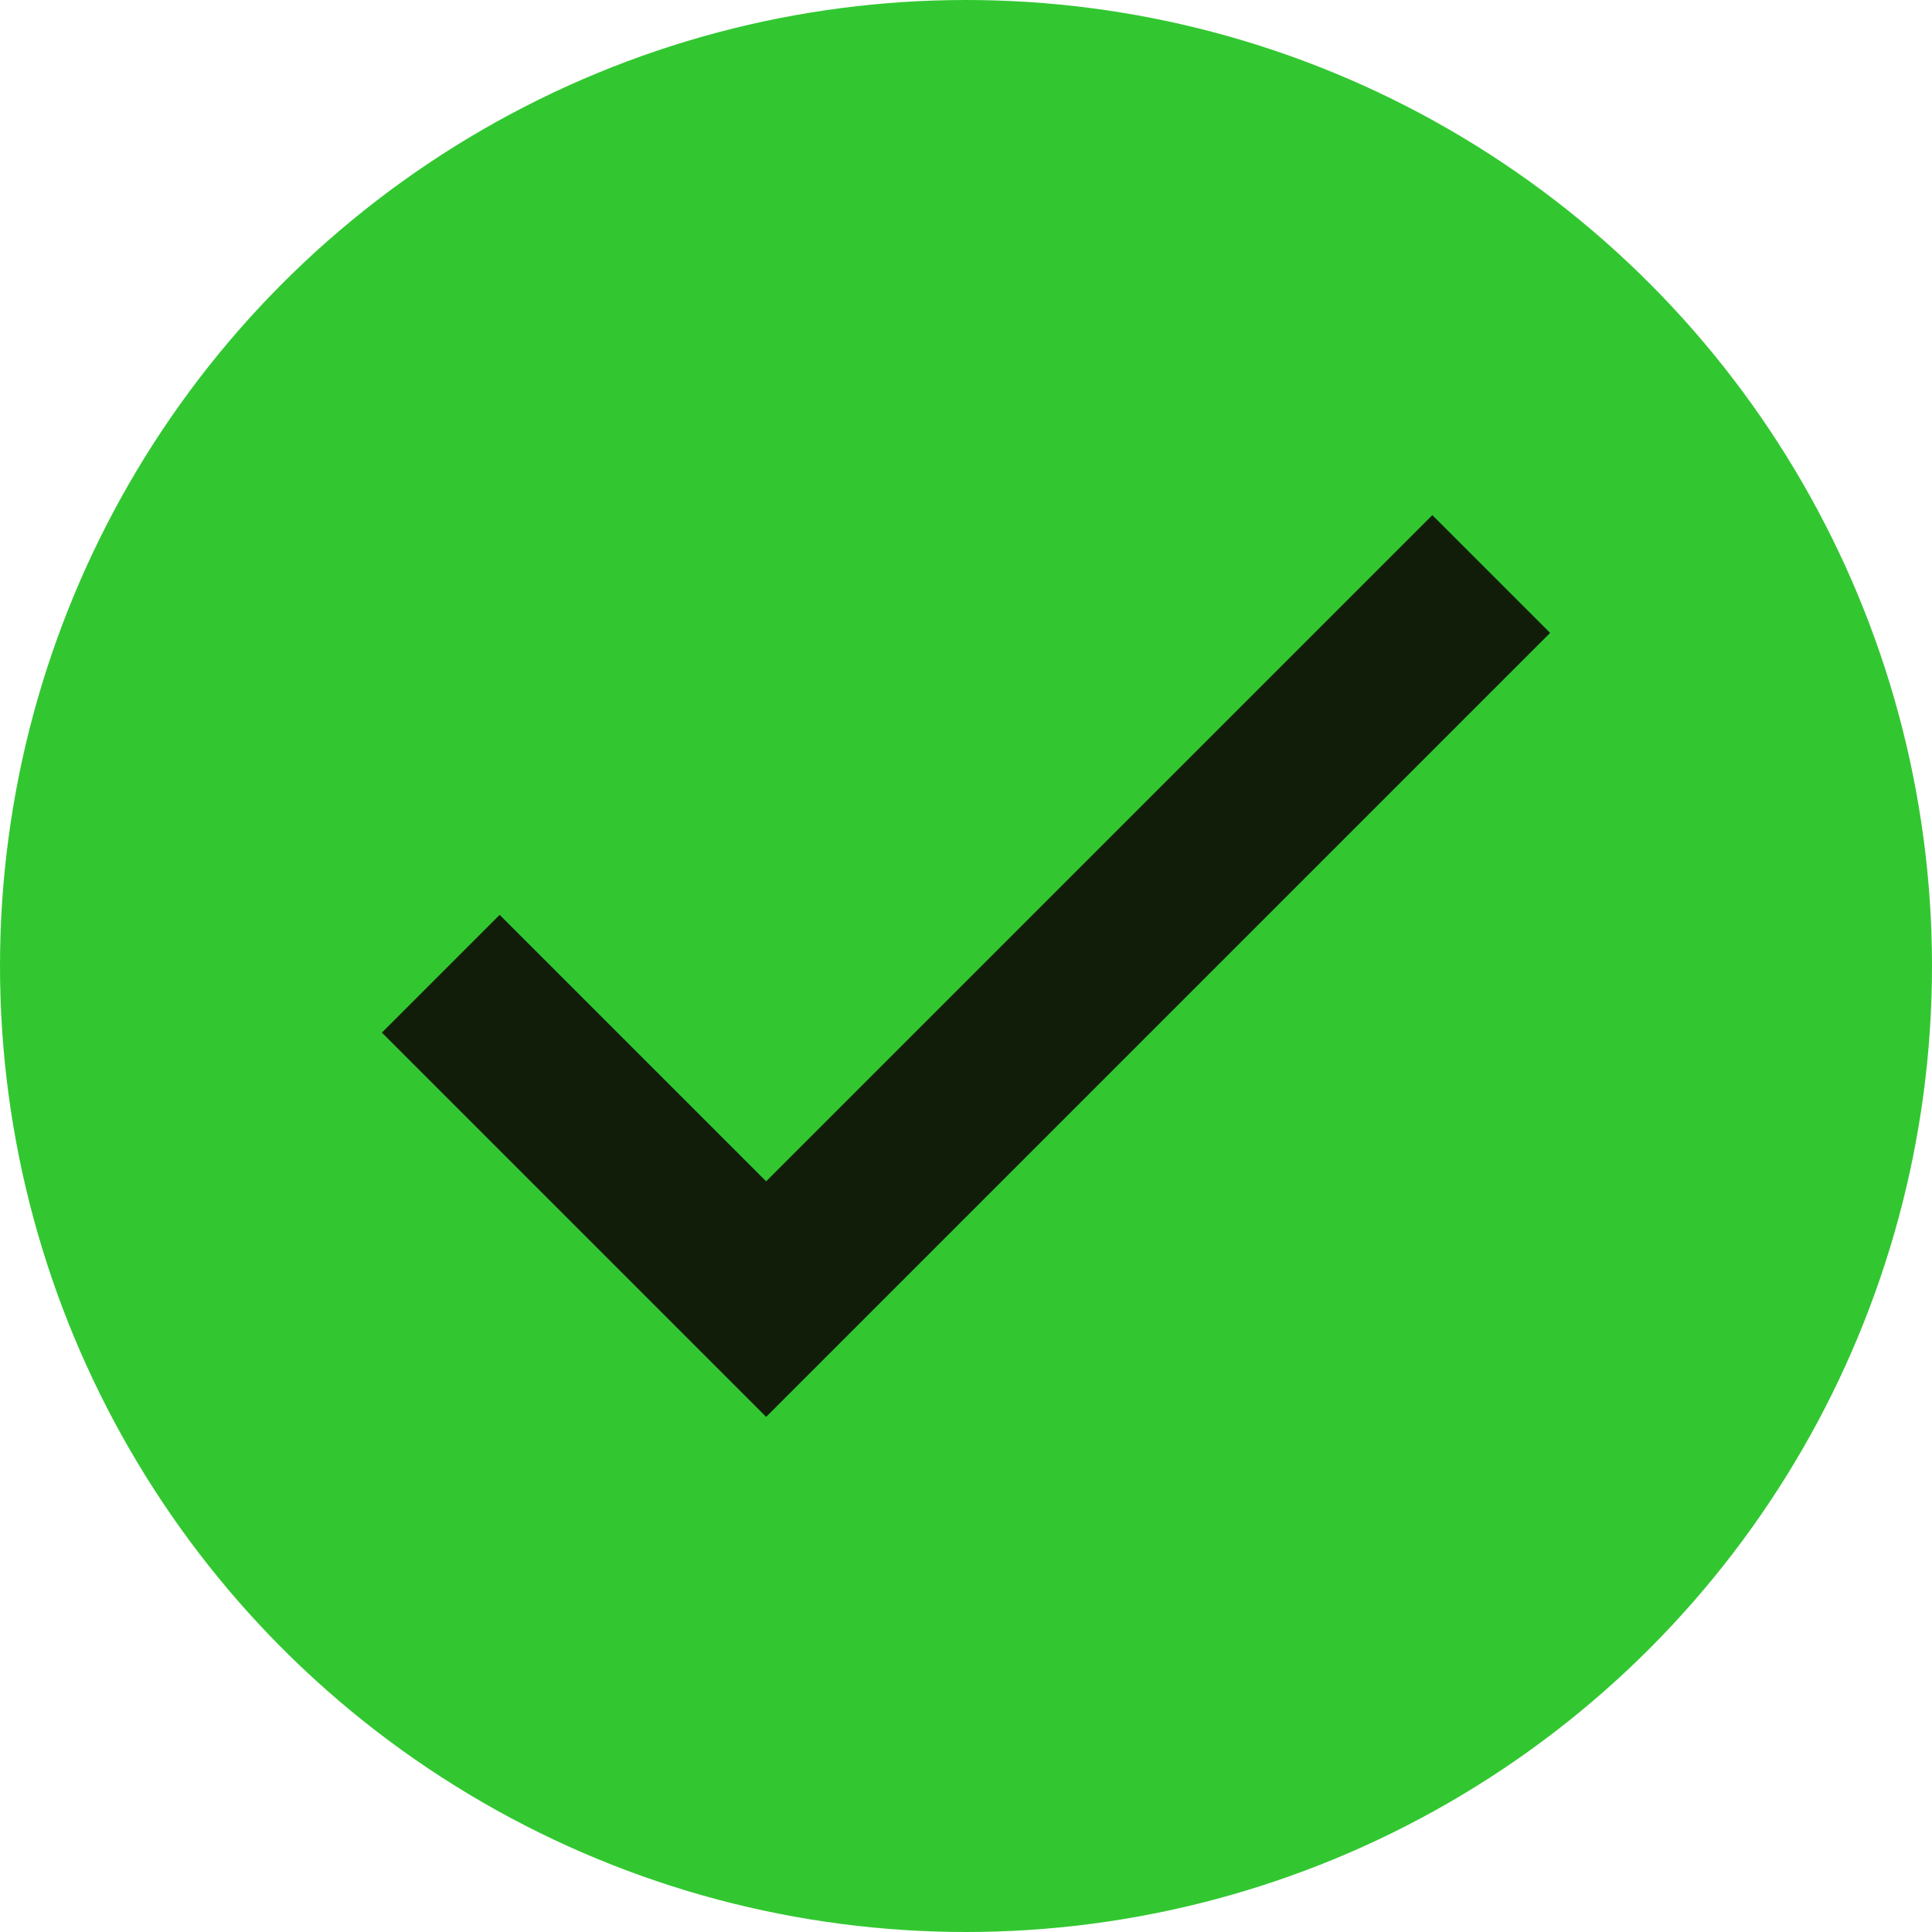
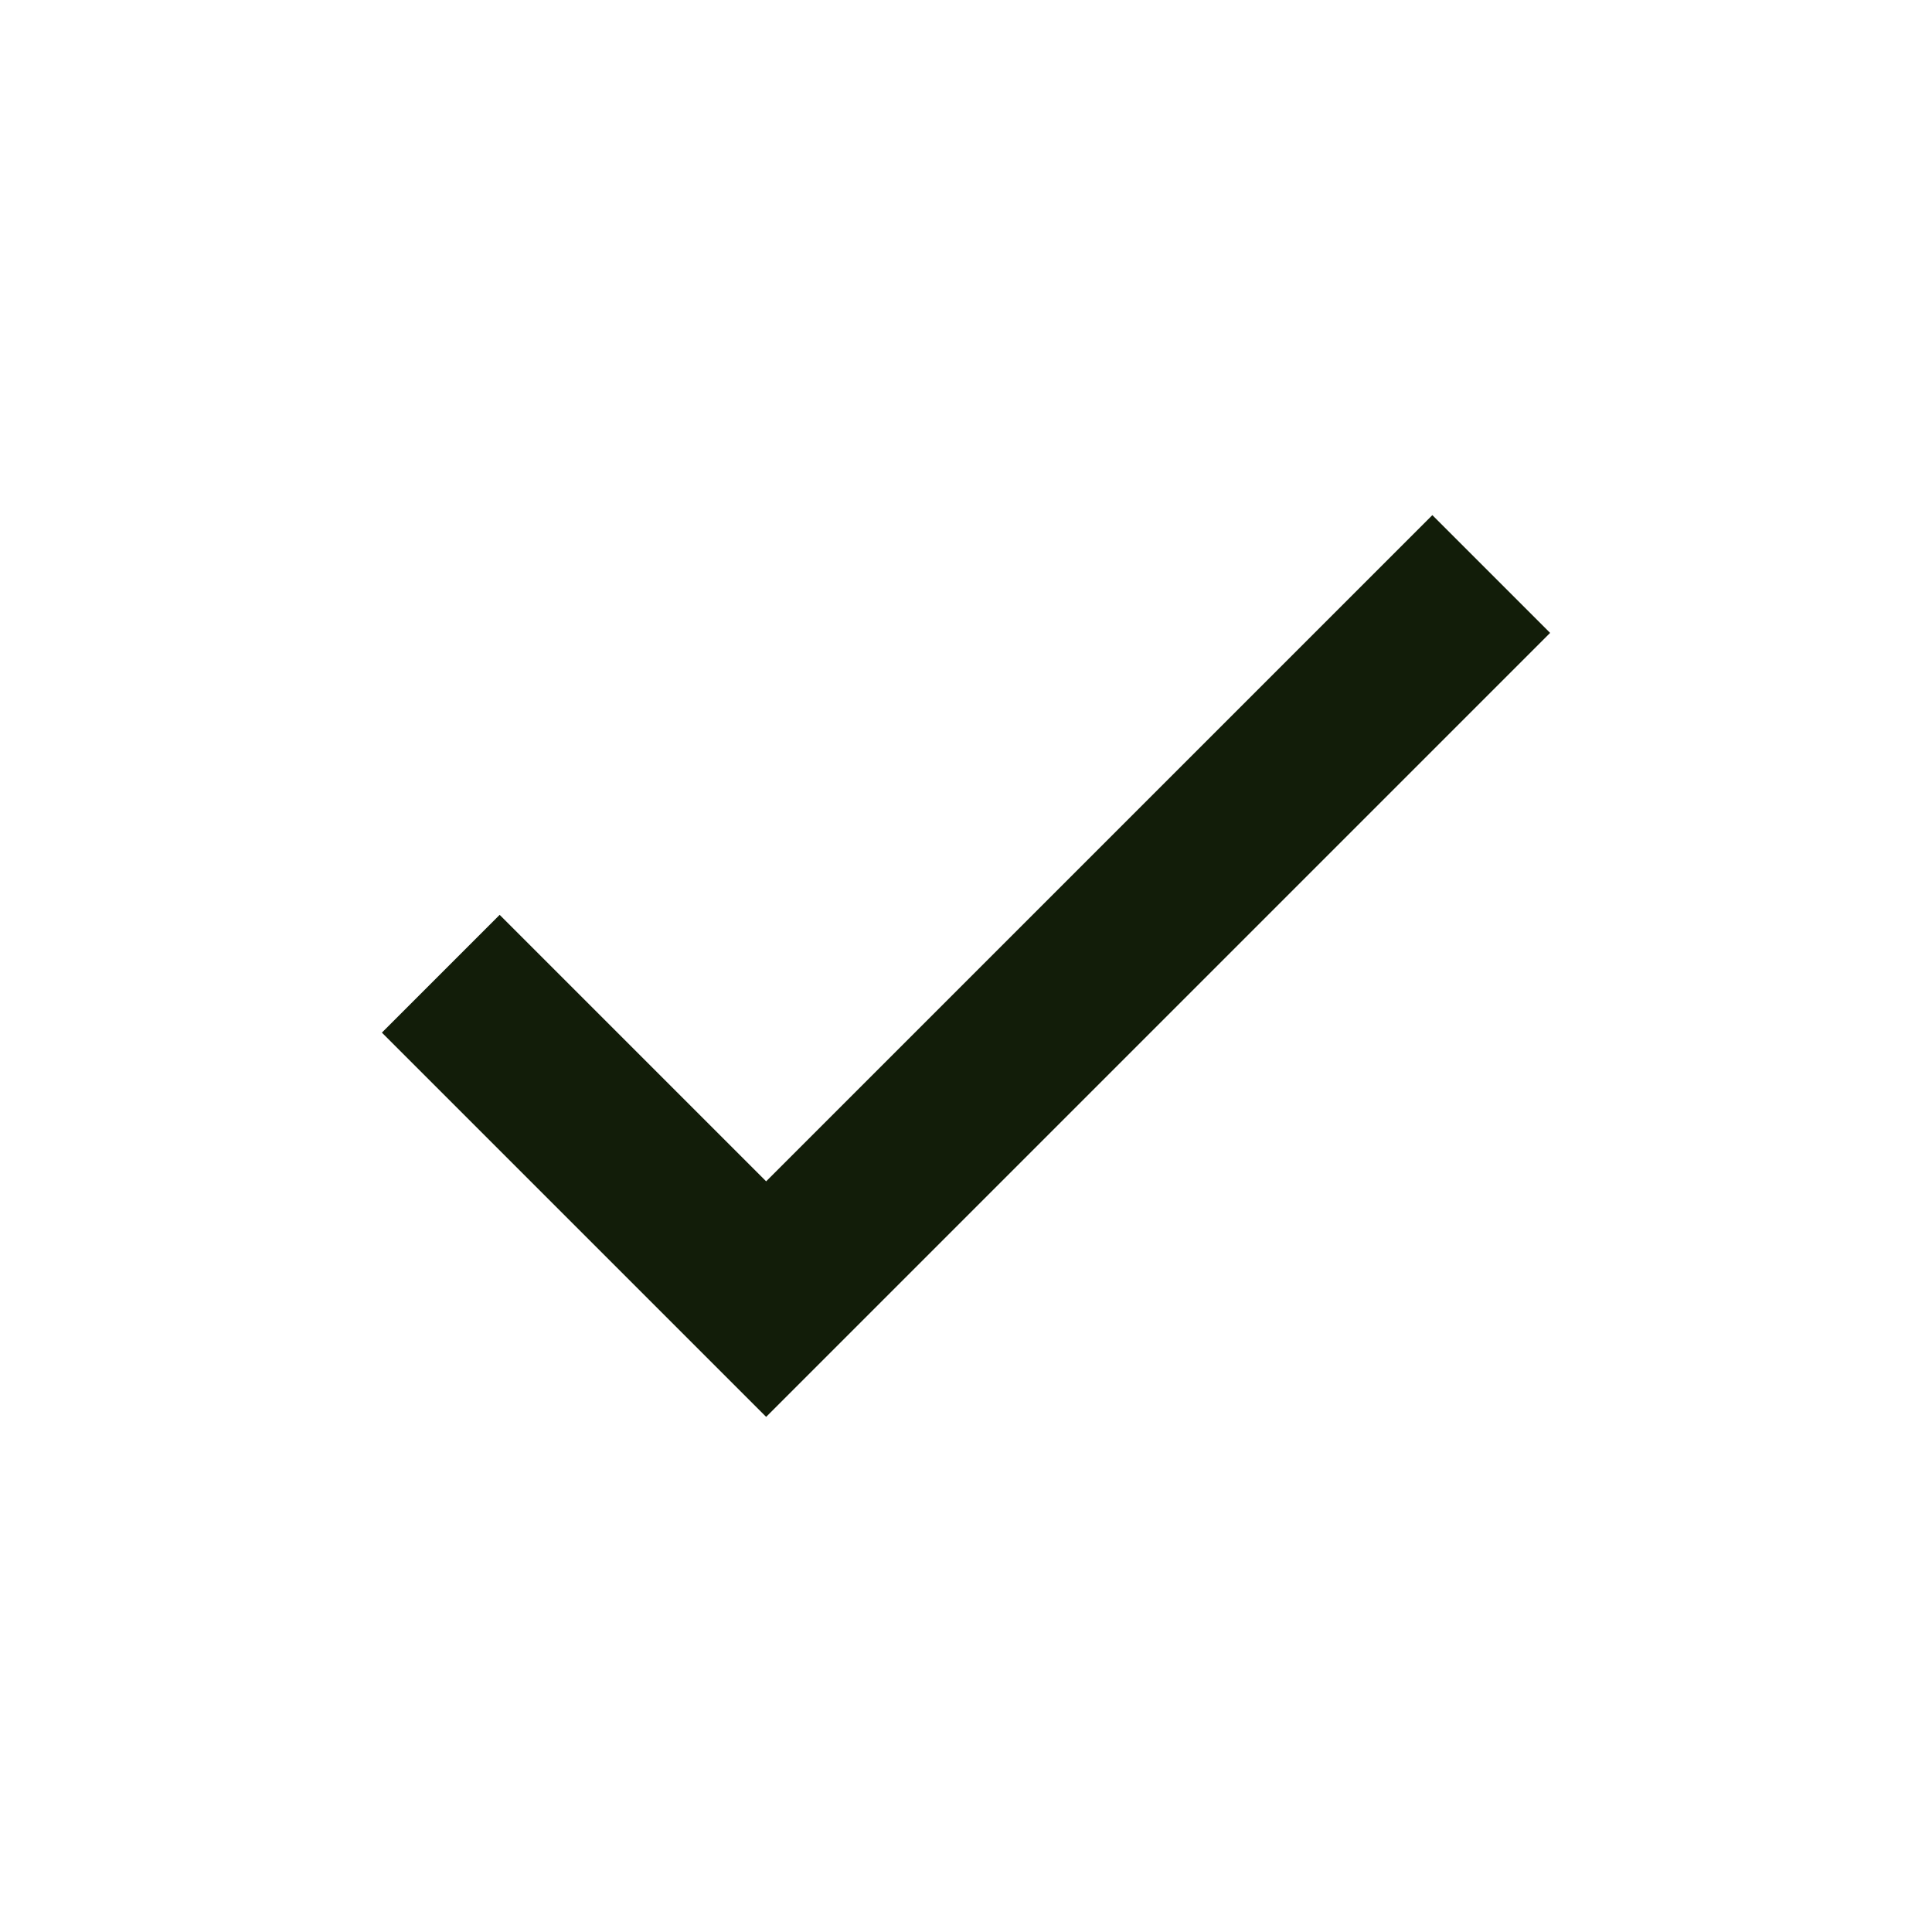
<svg xmlns="http://www.w3.org/2000/svg" id="Layer_1" data-name="Layer 1" viewBox="0 0 58 58">
  <defs>
    <style>
      .cls-1 {
        fill: #32c731;
      }

      .cls-2 {
        fill: none;
        stroke: #121d09;
        stroke-linecap: square;
        stroke-miterlimit: 10;
        stroke-width: 5px;
      }
    </style>
  </defs>
-   <circle class="cls-1" cx="29" cy="29" r="29" />
  <polyline class="cls-2" points="15 31 23 39 43 19" />
</svg>